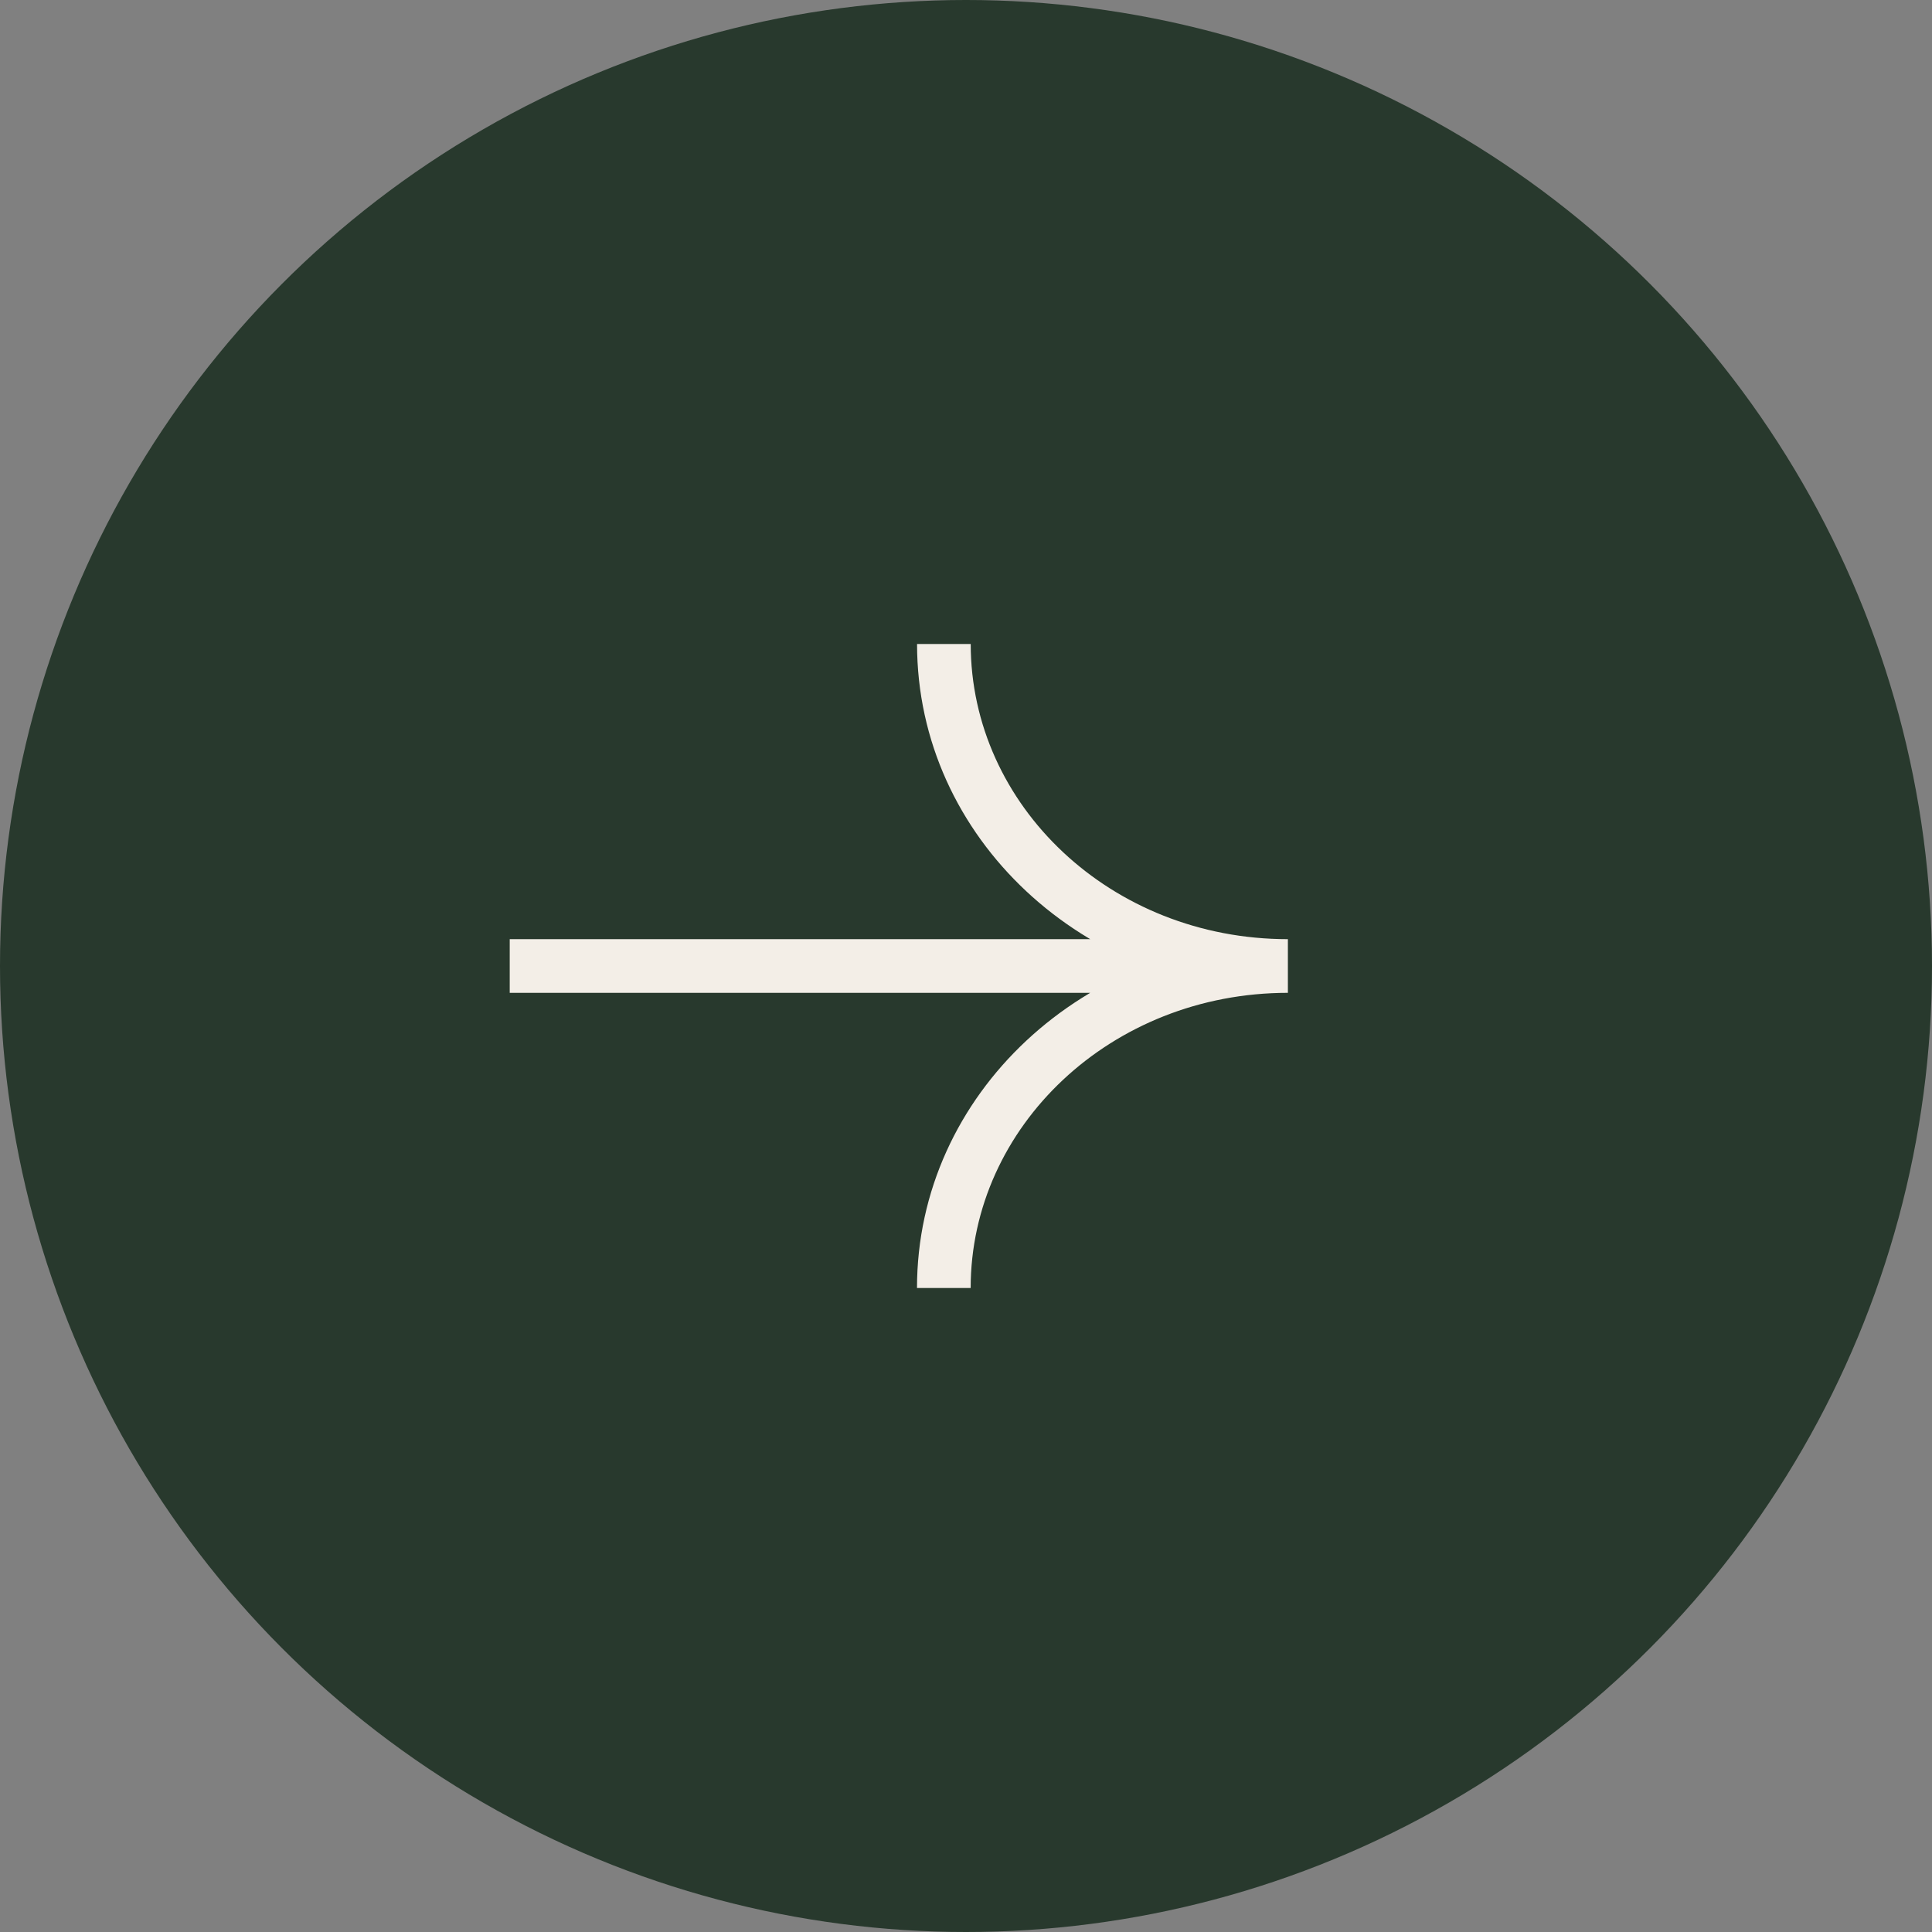
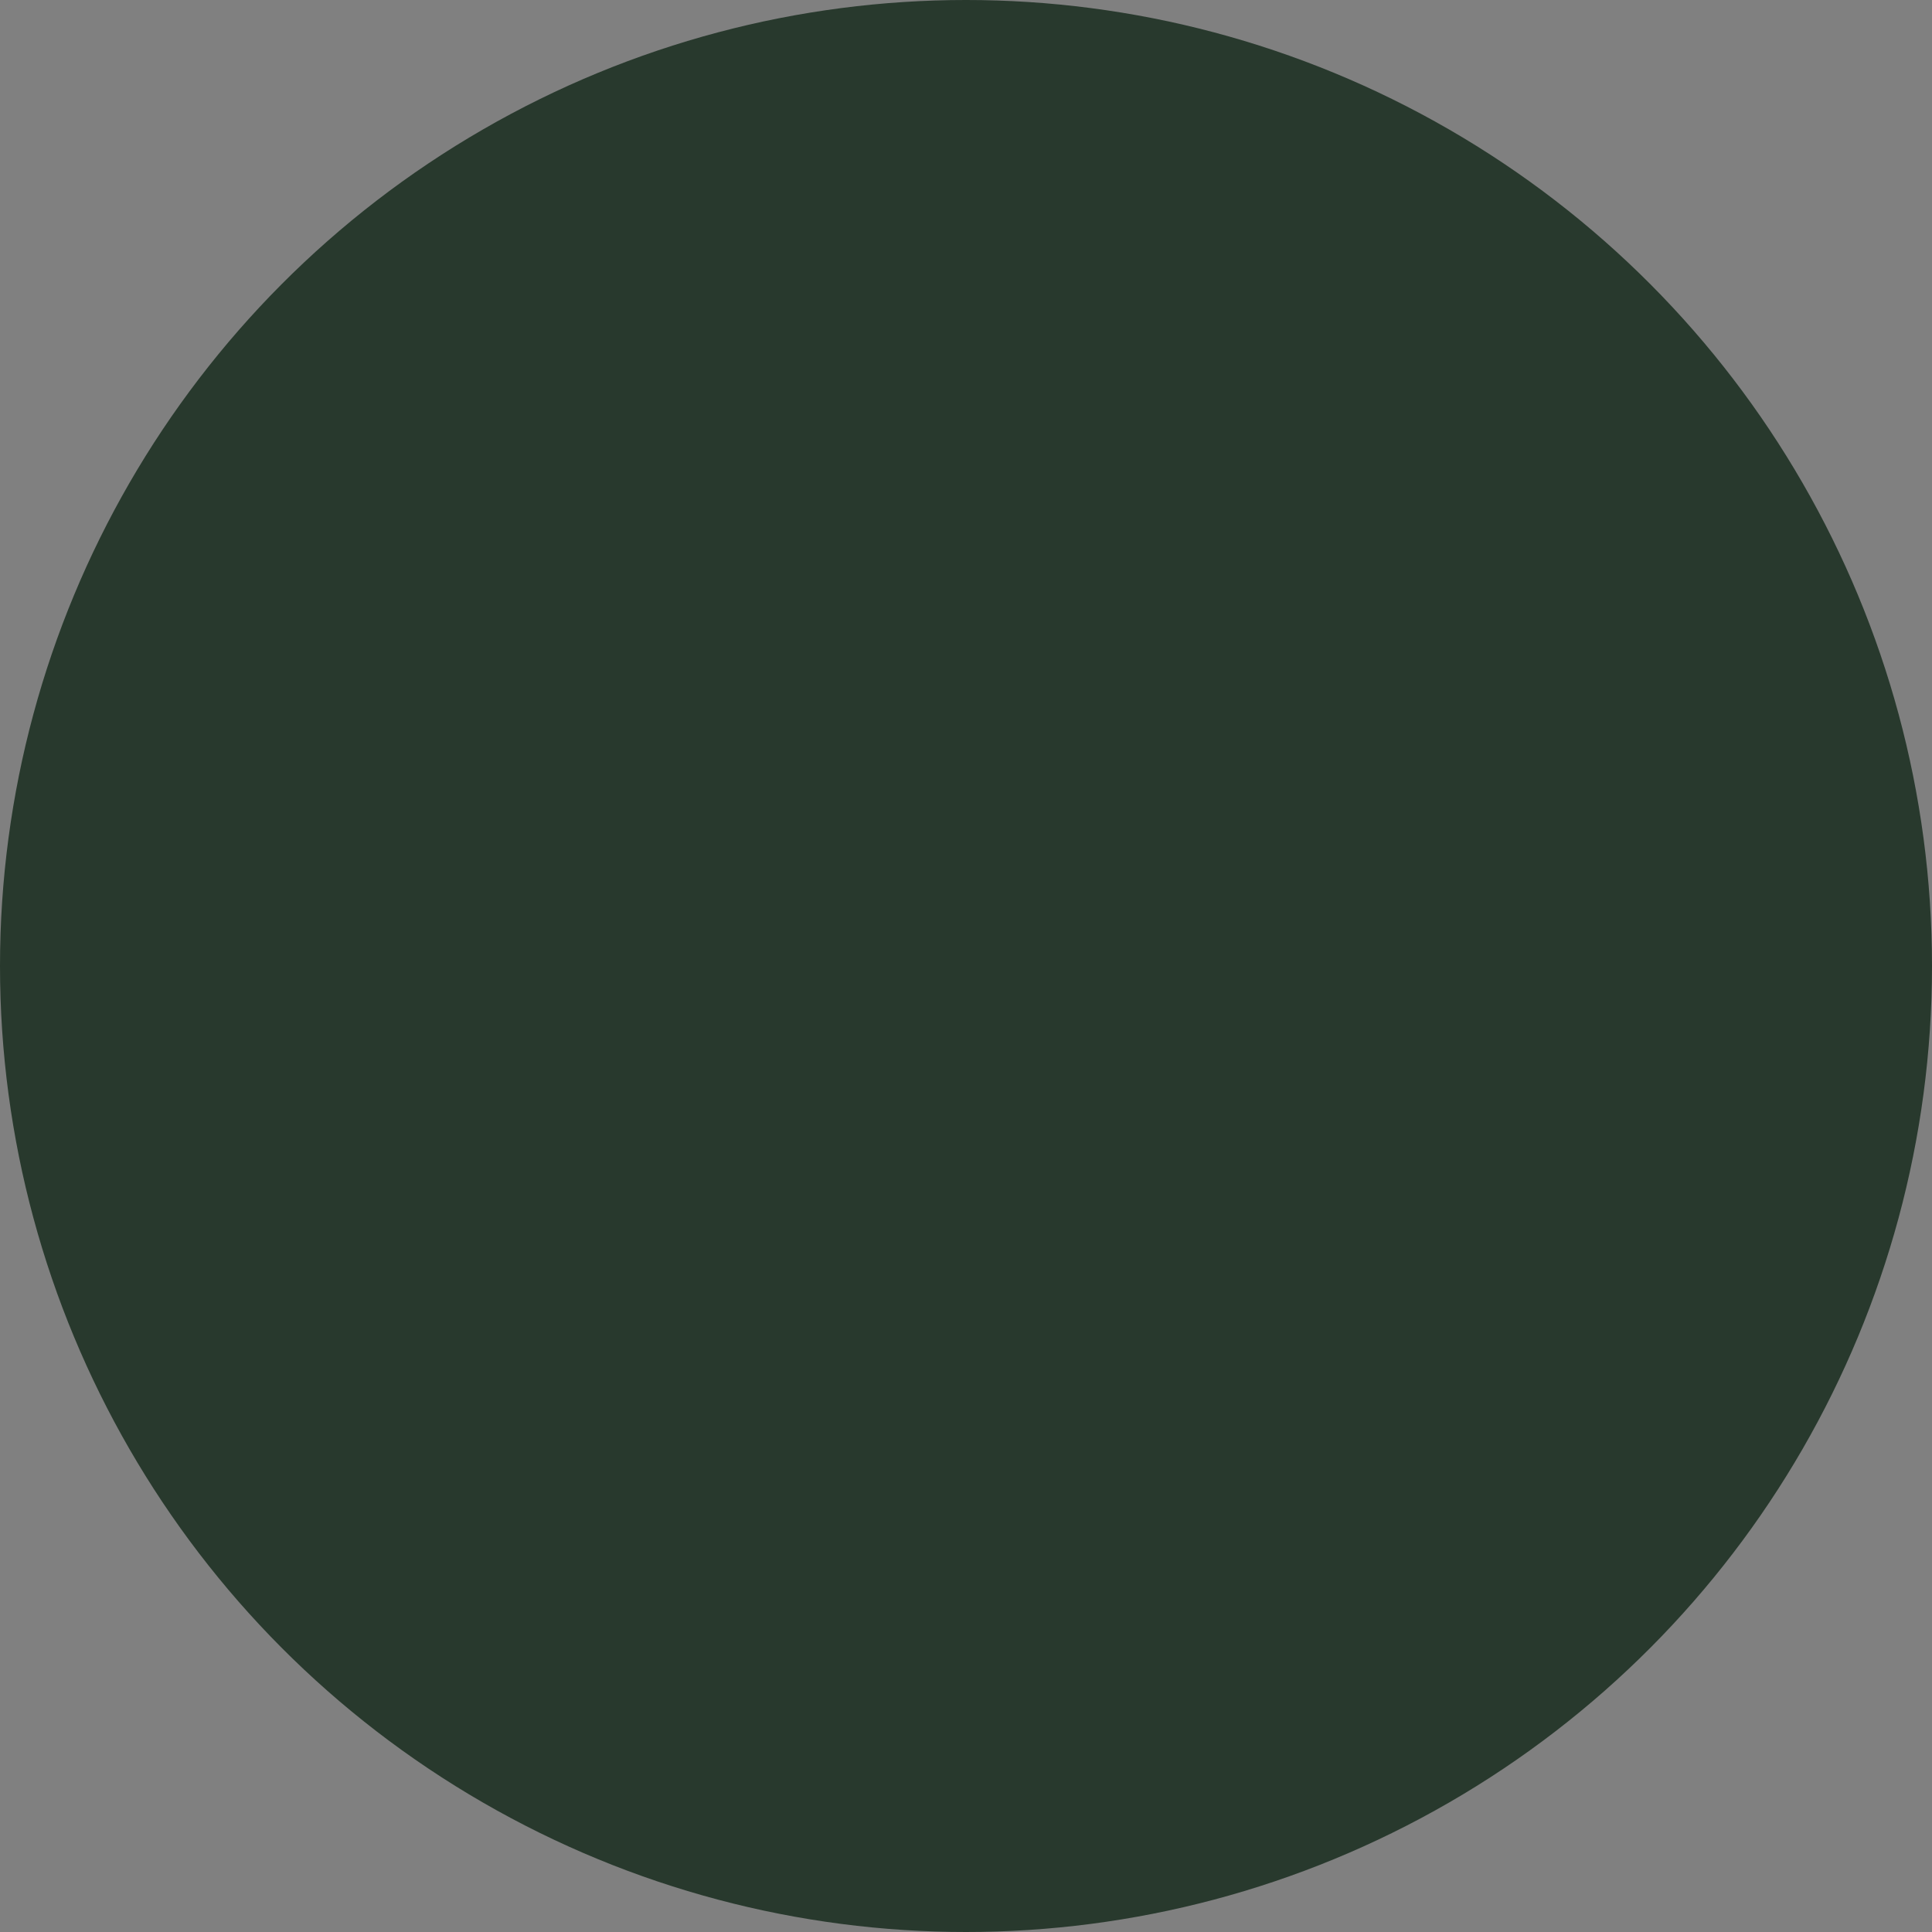
<svg xmlns="http://www.w3.org/2000/svg" width="36" height="36" fill="none">
  <rect width="100%" height="100%" fill="#808080" stroke="none" />
  <circle cx="18" cy="18" r="18" fill="#28392D" />
-   <path fill="#F3EEE7" d="M9.998 17.5h-.5v1h.5v-1Zm0 1h12.344v-1H9.998v1Zm7.09-6.5c0 3.62 3.125 6.5 6.91 6.5v-1c-3.296 0-5.91-2.493-5.91-5.5h-1Zm6.91 5.5c-3.785 0-6.911 2.88-6.911 6.5h1c0-3.007 2.615-5.5 5.911-5.5v-1Z" />
</svg>